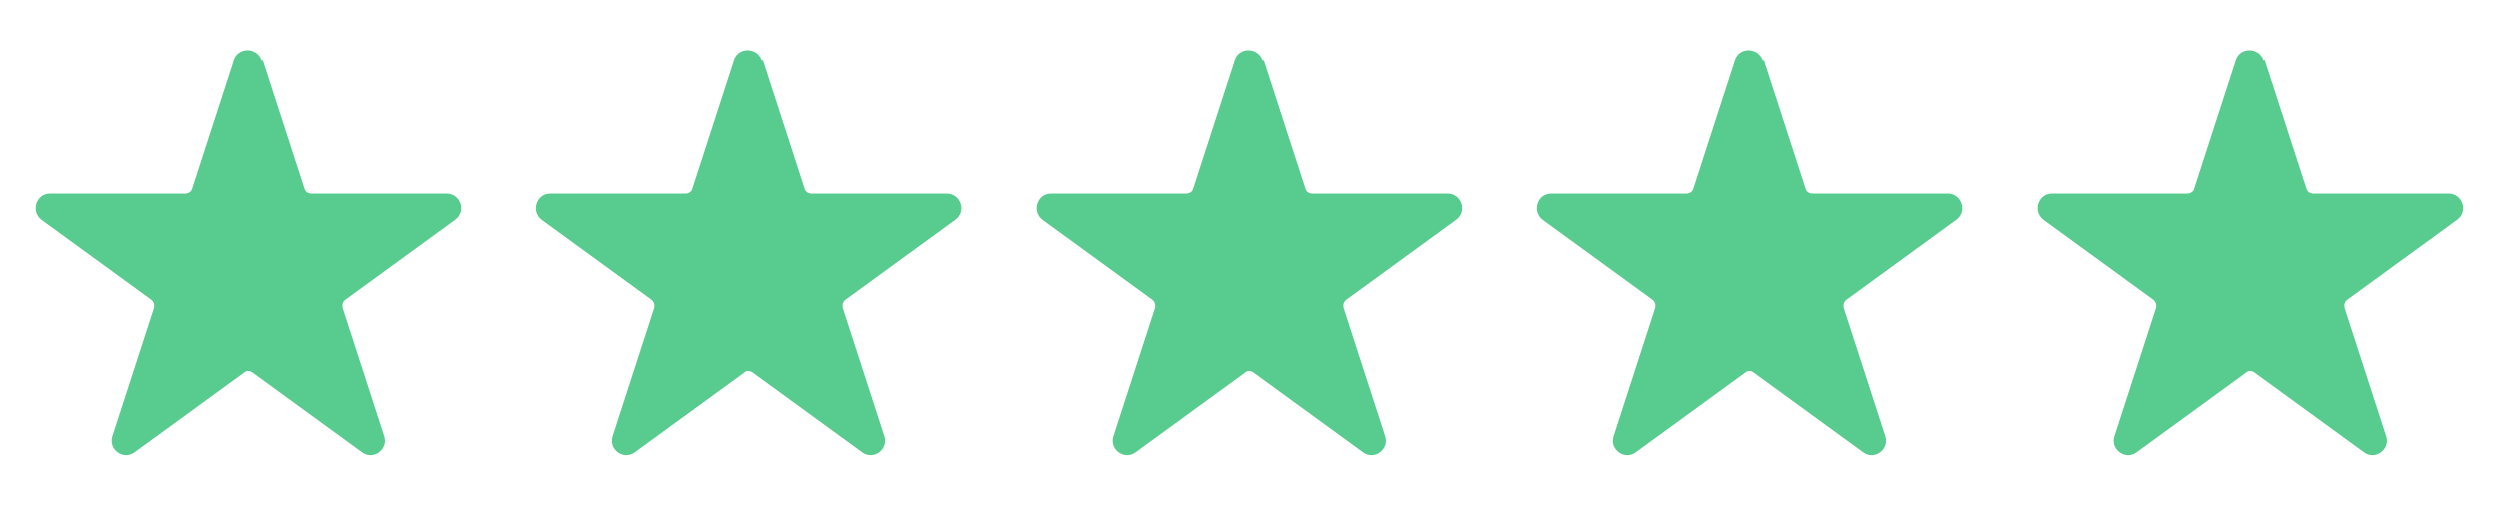
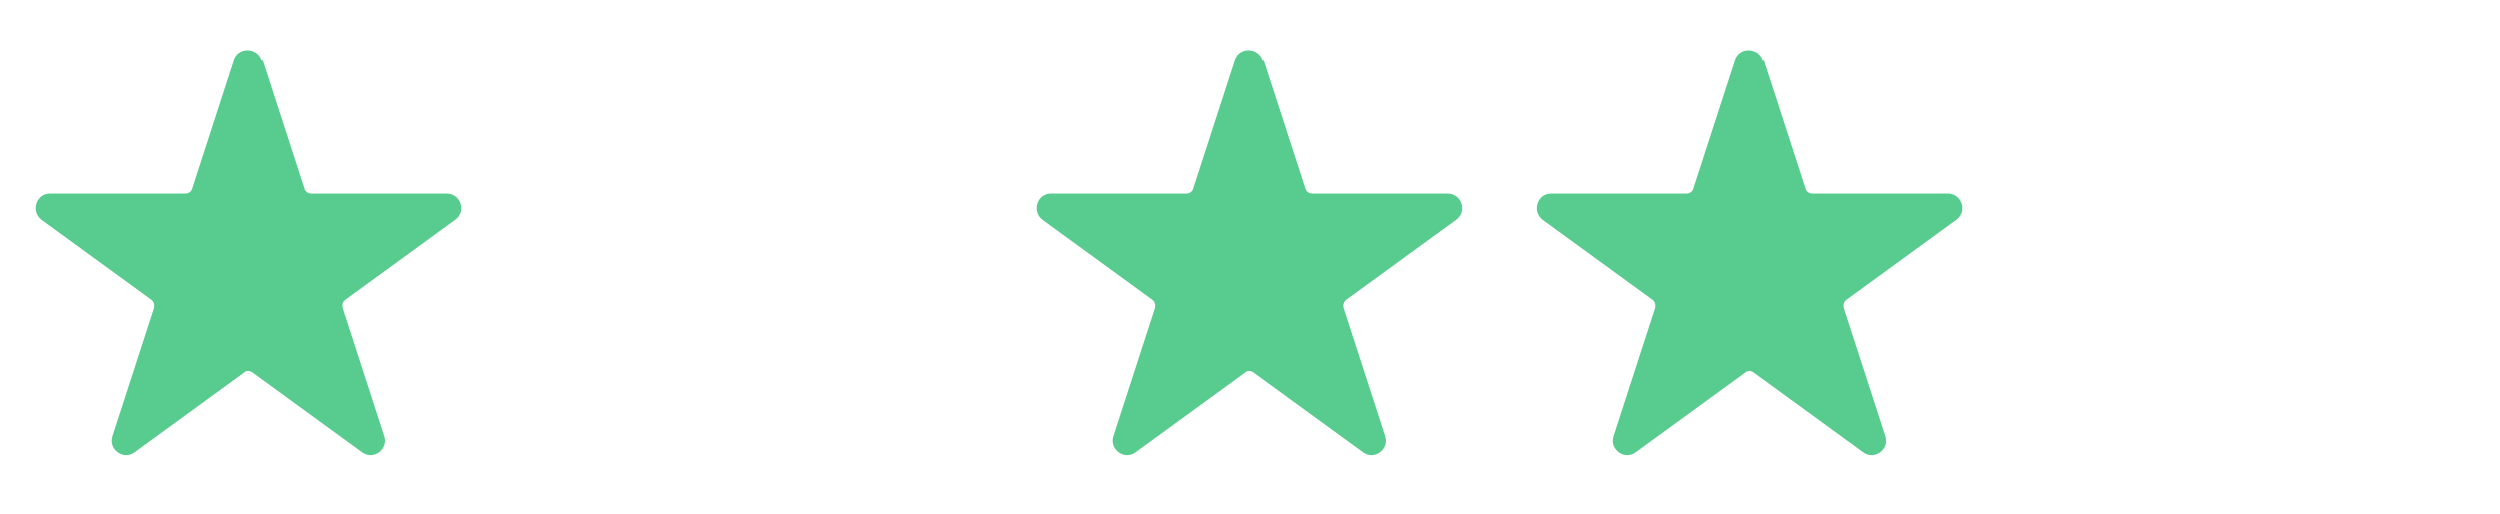
<svg xmlns="http://www.w3.org/2000/svg" id="Layer_1" version="1.1" viewBox="0 0 360.4 74.1">
  <defs>
    <style>
      .st0 {
        fill: #58cc8f;
      }
    </style>
  </defs>
  <path class="st0" d="M37.9,8.7l6,18.5c.1.4.5.7,1,.7h19.5c2,0,2.9,2.6,1.2,3.8l-15.8,11.5c-.4.3-.5.7-.4,1.2l6,18.5c.6,1.9-1.6,3.5-3.2,2.3l-15.8-11.5c-.4-.3-.9-.3-1.2,0l-15.8,11.5c-1.6,1.2-3.8-.4-3.2-2.3l6-18.5c.1-.4,0-.9-.4-1.2l-15.8-11.5c-1.6-1.2-.8-3.8,1.2-3.8h19.5c.5,0,.9-.3,1-.7l6-18.5c.6-1.9,3.3-1.9,4,0Z" />
-   <path class="st0" d="M110,8.7l6,18.5c.1.4.5.7,1,.7h19.5c2,0,2.9,2.6,1.2,3.8l-15.8,11.5c-.4.3-.5.7-.4,1.2l6,18.5c.6,1.9-1.6,3.5-3.2,2.3l-15.8-11.5c-.4-.3-.9-.3-1.2,0l-15.8,11.5c-1.6,1.2-3.8-.4-3.2-2.3l6-18.5c.1-.4,0-.9-.4-1.2l-15.8-11.5c-1.6-1.2-.8-3.8,1.2-3.8h19.5c.5,0,.9-.3,1-.7l6-18.5c.6-1.9,3.3-1.9,4,0Z" />
  <path class="st0" d="M182.2,8.7l6,18.5c.1.4.5.7,1,.7h19.5c2,0,2.9,2.6,1.2,3.8l-15.8,11.5c-.4.3-.5.7-.4,1.2l6,18.5c.6,1.9-1.6,3.5-3.2,2.3l-15.8-11.5c-.4-.3-.9-.3-1.2,0l-15.8,11.5c-1.6,1.2-3.8-.4-3.2-2.3l6-18.5c.1-.4,0-.9-.4-1.2l-15.8-11.5c-1.6-1.2-.8-3.8,1.2-3.8h19.5c.5,0,.9-.3,1-.7l6-18.5c.6-1.9,3.3-1.9,4,0Z" />
  <path class="st0" d="M254.3,8.7l6,18.5c.1.4.5.7,1,.7h19.5c2,0,2.9,2.6,1.2,3.8l-15.8,11.5c-.4.3-.5.7-.4,1.2l6,18.5c.6,1.9-1.6,3.5-3.2,2.3l-15.8-11.5c-.4-.3-.9-.3-1.2,0l-15.8,11.5c-1.6,1.2-3.8-.4-3.2-2.3l6-18.5c.1-.4,0-.9-.4-1.2l-15.8-11.5c-1.6-1.2-.8-3.8,1.2-3.8h19.5c.5,0,.9-.3,1-.7l6-18.5c.6-1.9,3.3-1.9,4,0Z" />
-   <path class="st0" d="M326.5,8.7l6,18.5c.1.4.5.7,1,.7h19.5c2,0,2.9,2.6,1.2,3.8l-15.8,11.5c-.4.3-.5.7-.4,1.2l6,18.5c.6,1.9-1.6,3.5-3.2,2.3l-15.8-11.5c-.4-.3-.9-.3-1.2,0l-15.8,11.5c-1.6,1.2-3.8-.4-3.2-2.3l6-18.5c.1-.4,0-.9-.4-1.2l-15.8-11.5c-1.6-1.2-.8-3.8,1.2-3.8h19.5c.5,0,.9-.3,1-.7l6-18.5c.6-1.9,3.3-1.9,4,0Z" />
</svg>